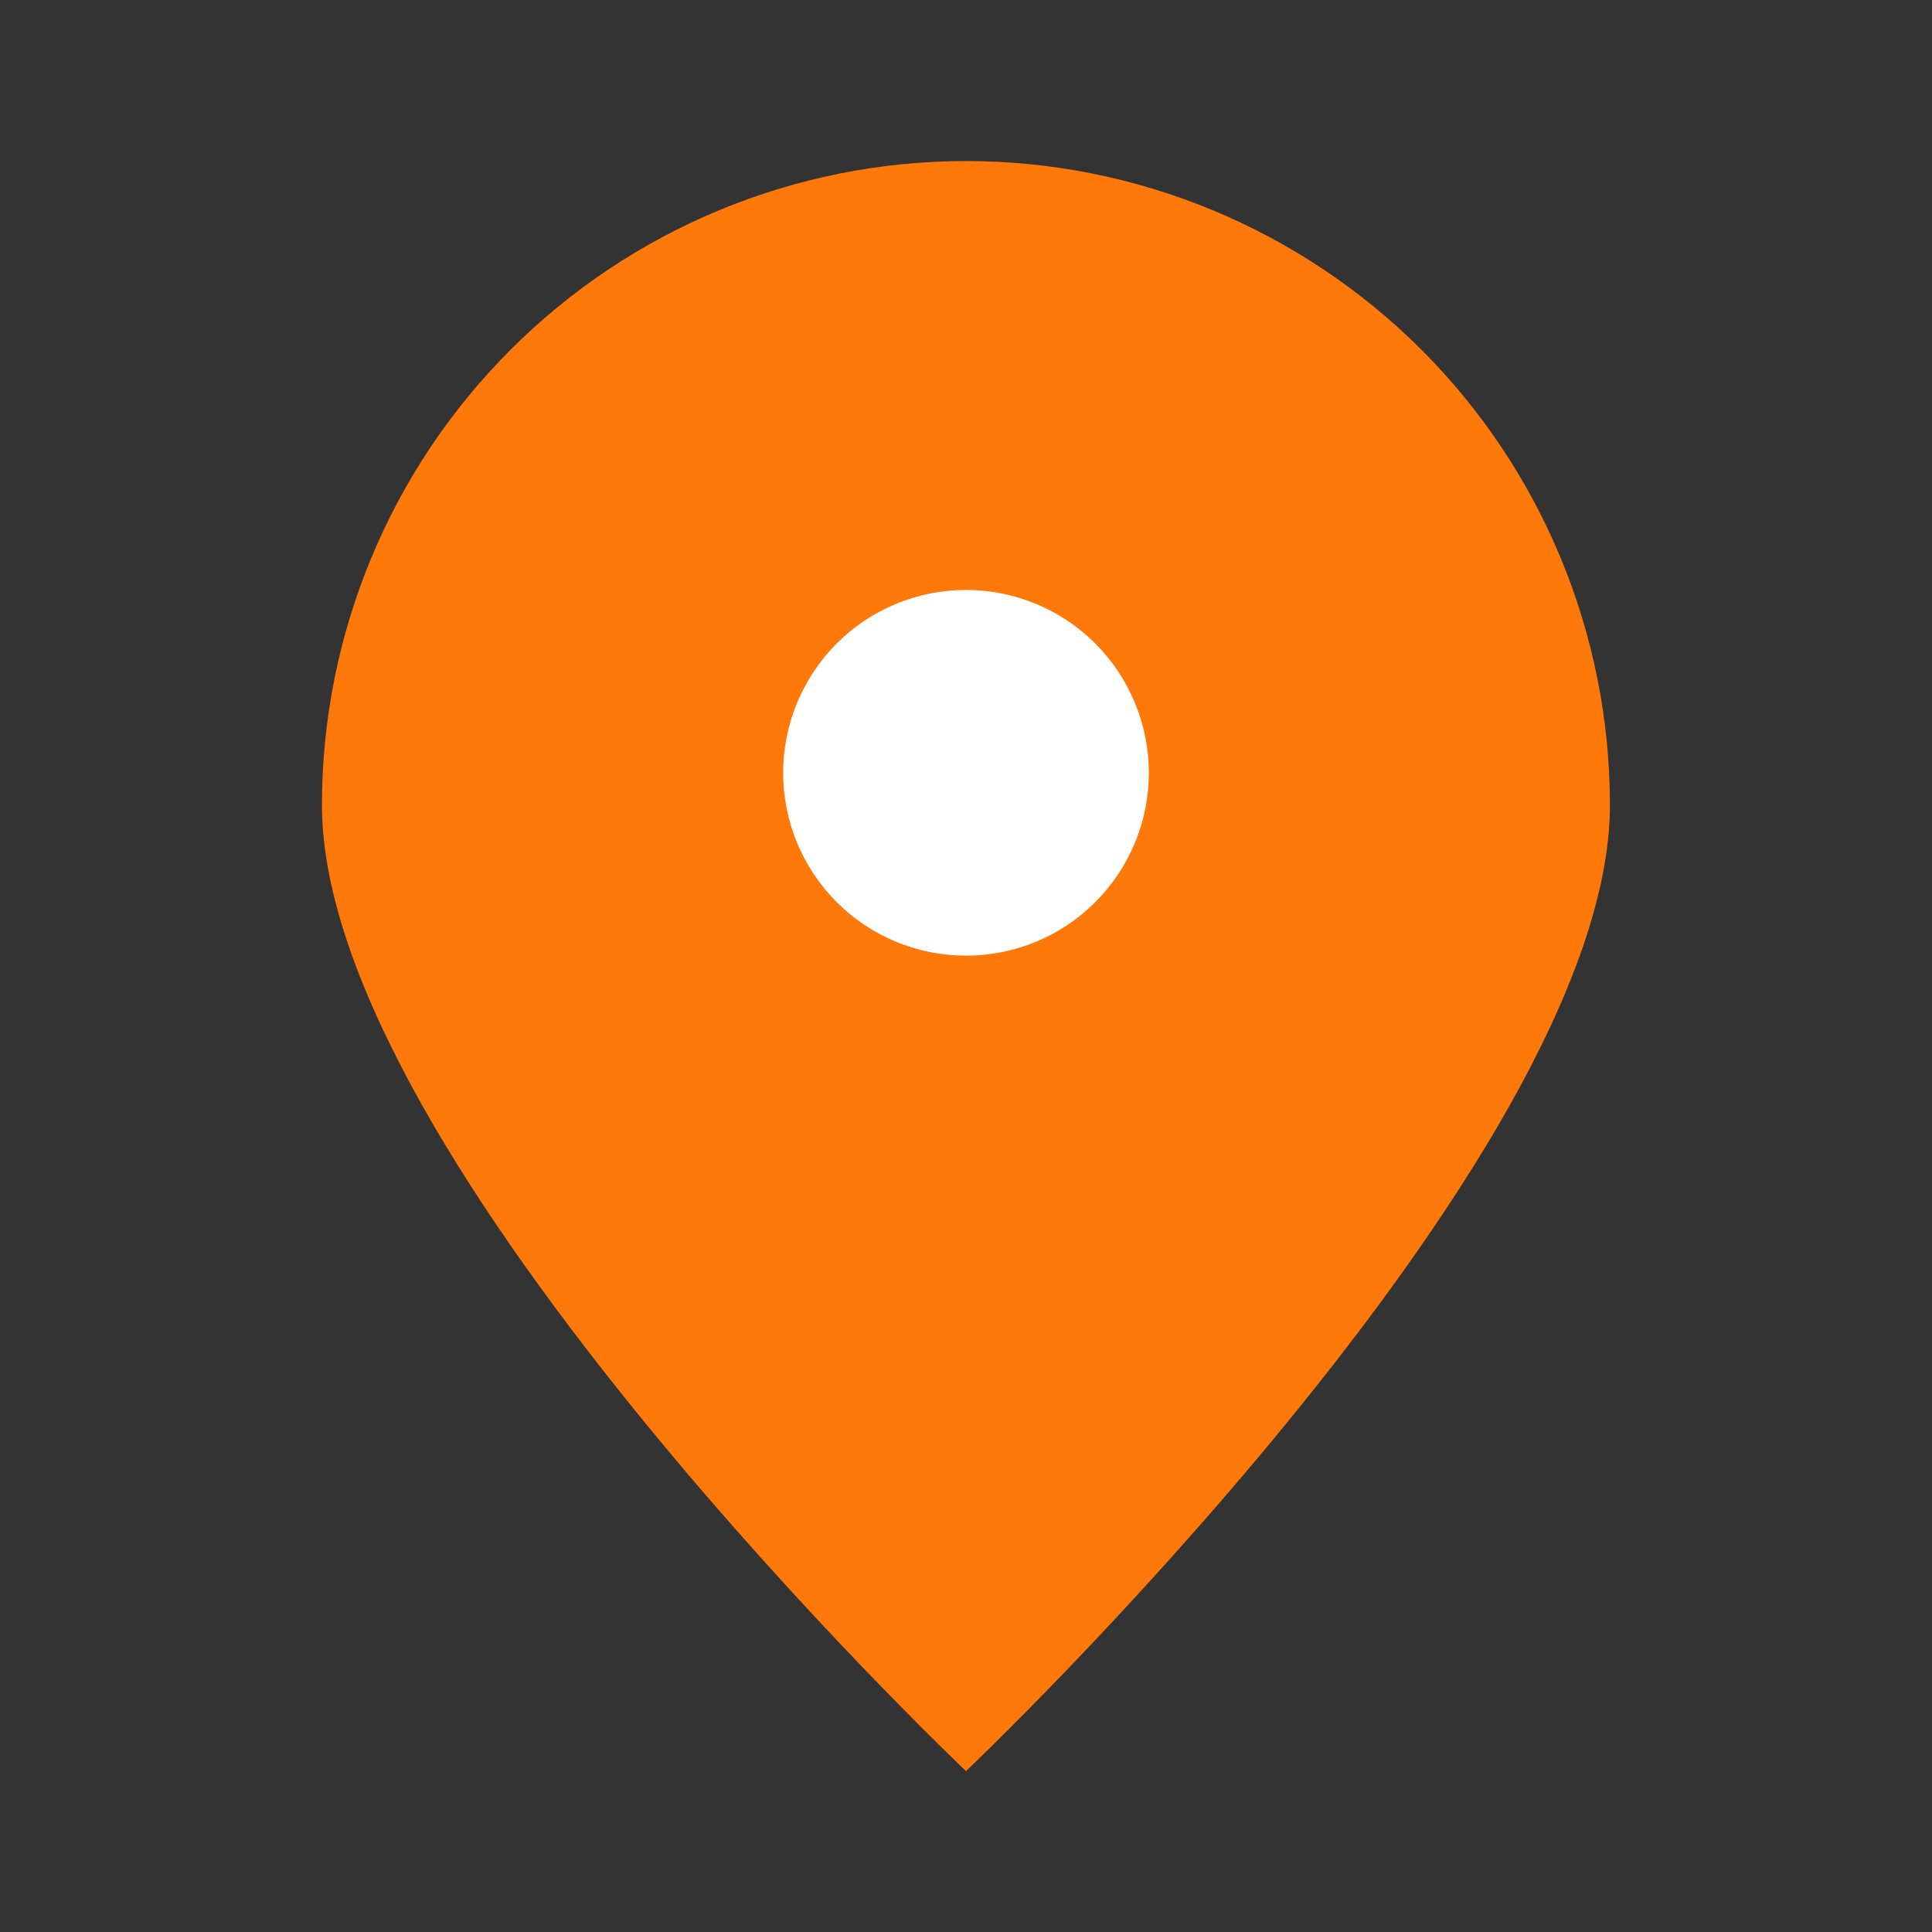
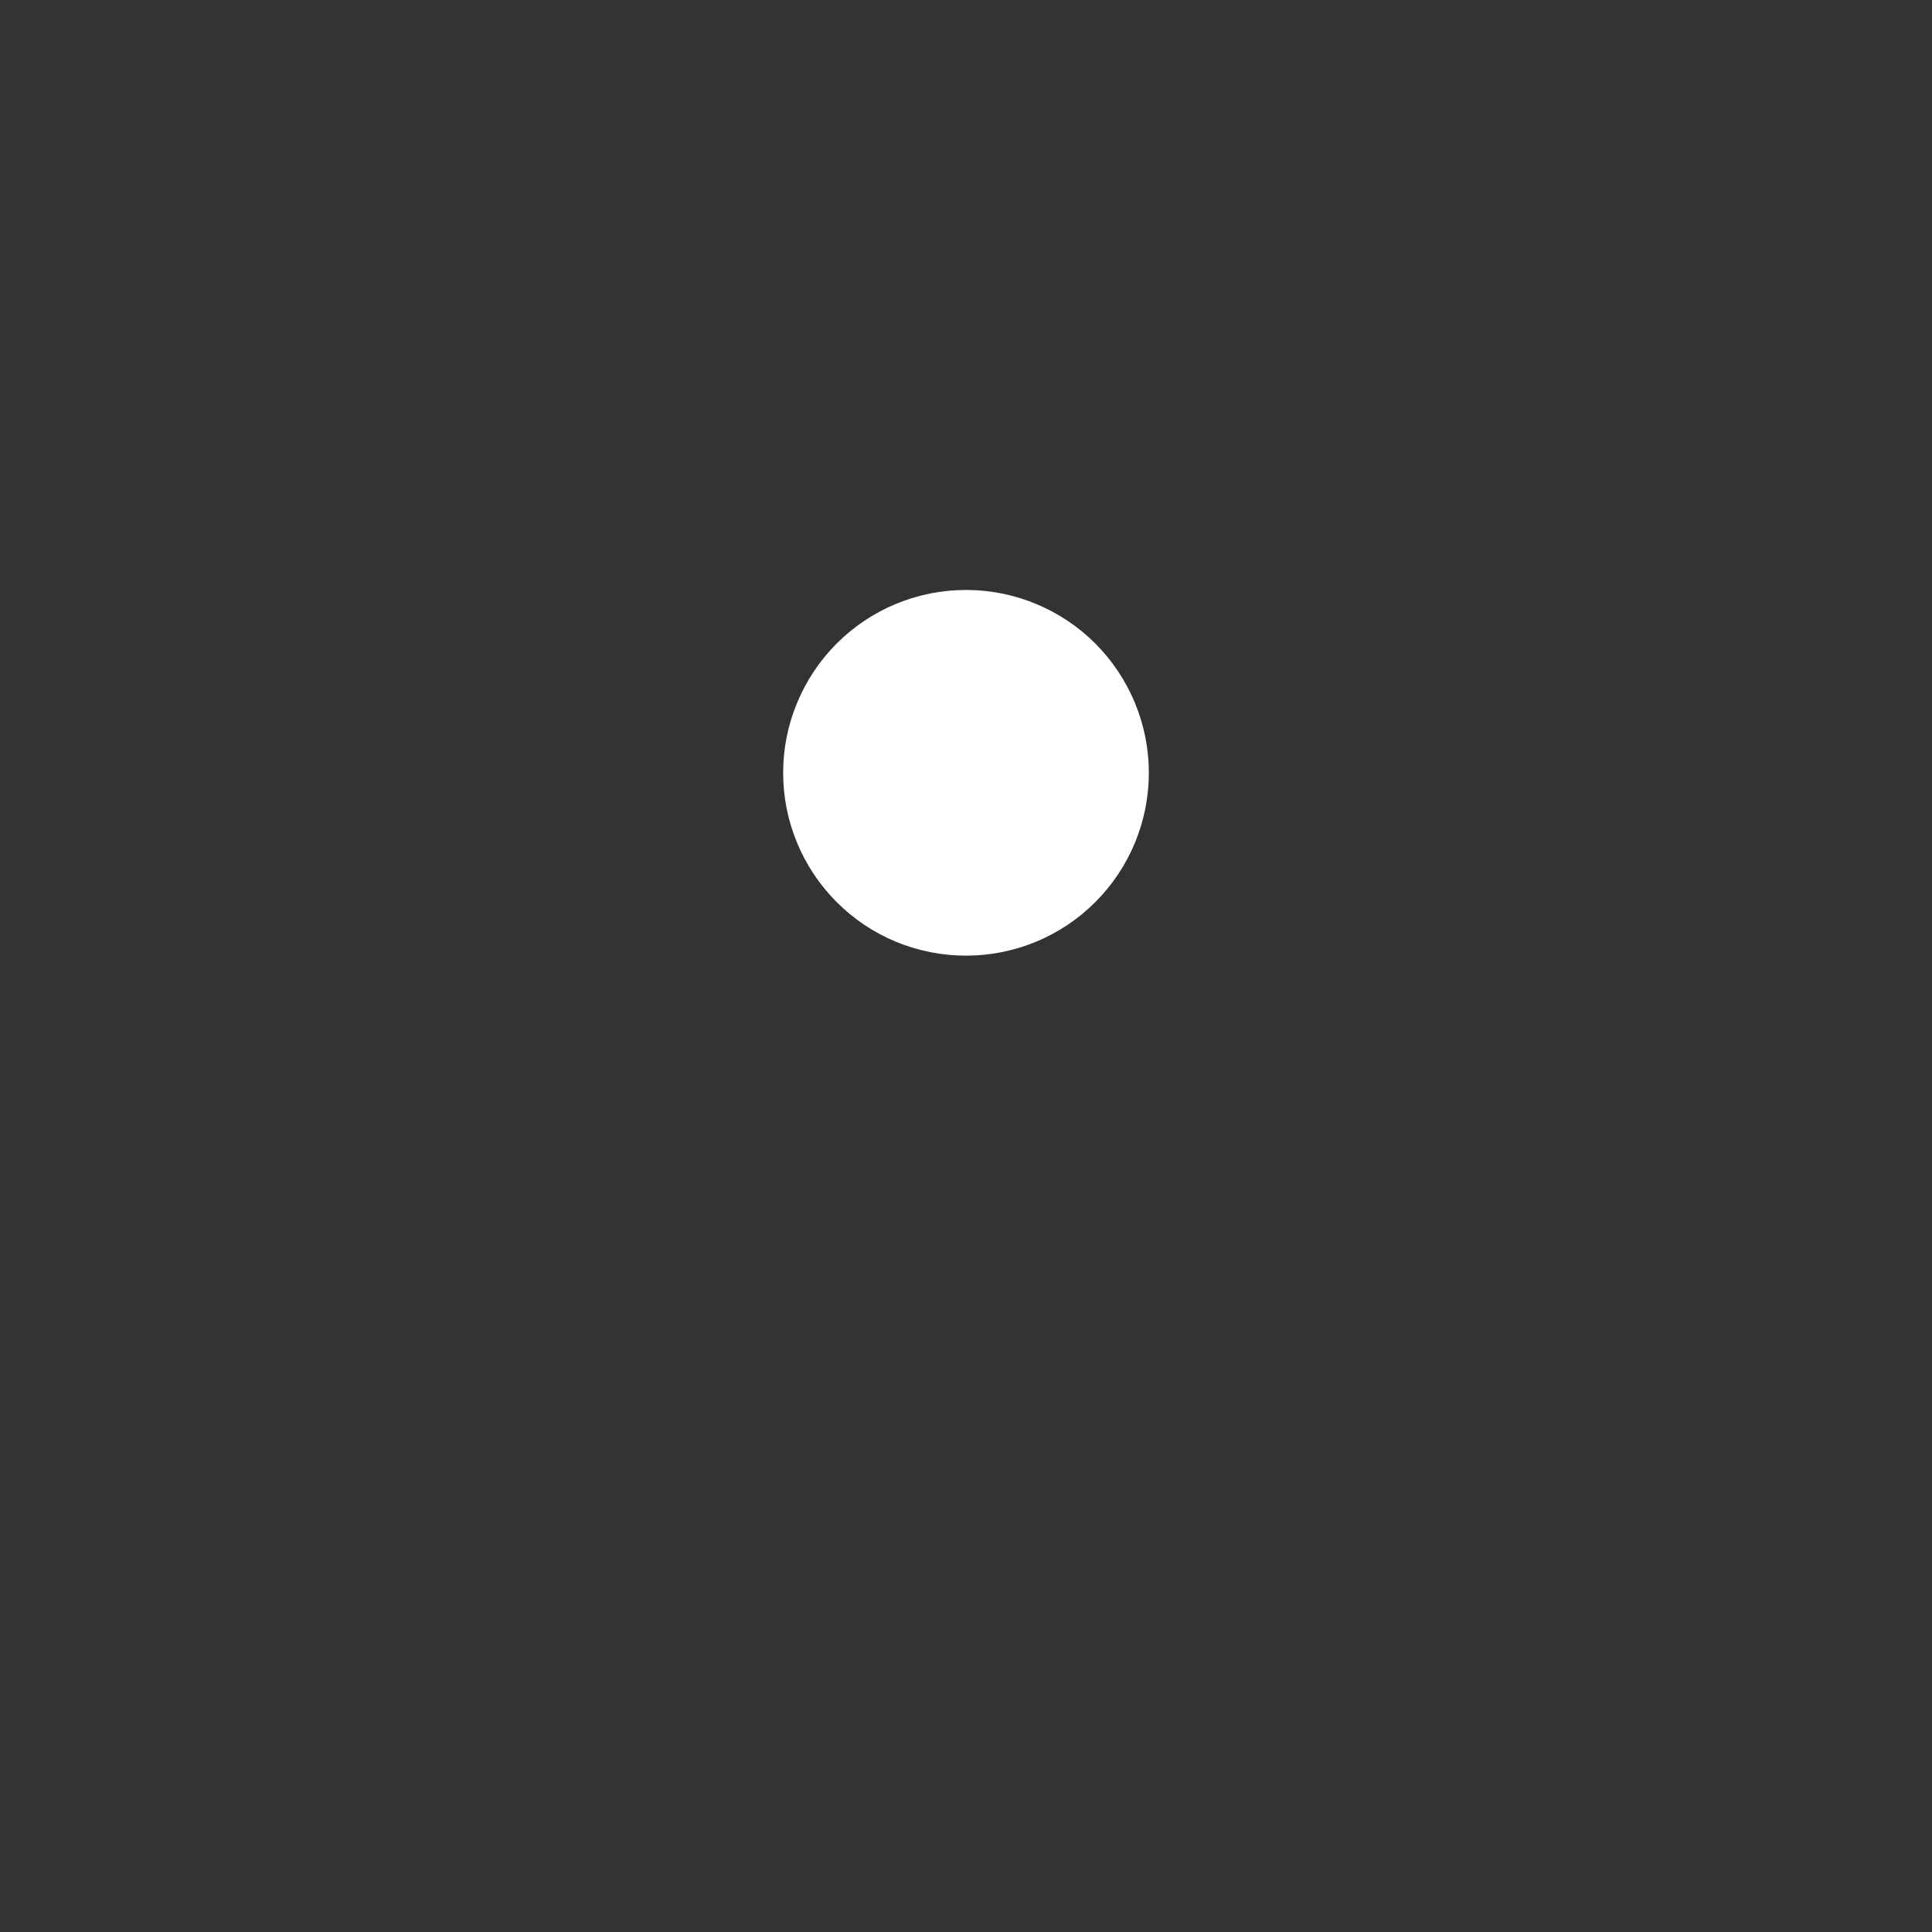
<svg xmlns="http://www.w3.org/2000/svg" width="14" height="14" viewBox="0 0 14 14" fill="none">
  <rect x="0" y="0" width="14" height="14" fill="#333333" stroke="none" />
-   <path d="M11.666 5.834C11.666 8.411 7 12.834 7 12.834C7 12.834 2.333 8.411 2.333 5.834C2.333 4.596 2.825 3.409 3.7 2.534C4.575 1.659 5.762 1.167 7 1.167C8.237 1.167 9.424 1.659 10.3 2.534C11.175 3.409 11.666 4.596 11.666 5.834Z" fill="#FF790A" />
  <path d="M7 6.3C7.185 6.3 7.364 6.227 7.495 6.095C7.626 5.964 7.7 5.786 7.7 5.6C7.7 5.415 7.626 5.237 7.495 5.105C7.364 4.974 7.185 4.9 7 4.9C6.814 4.9 6.636 4.974 6.505 5.105C6.374 5.237 6.3 5.415 6.3 5.6C6.3 5.786 6.374 5.964 6.505 6.095C6.636 6.227 6.814 6.3 7 6.3Z" fill="white" stroke="white" stroke-width="1.25" stroke-linecap="round" stroke-linejoin="round" />
</svg>